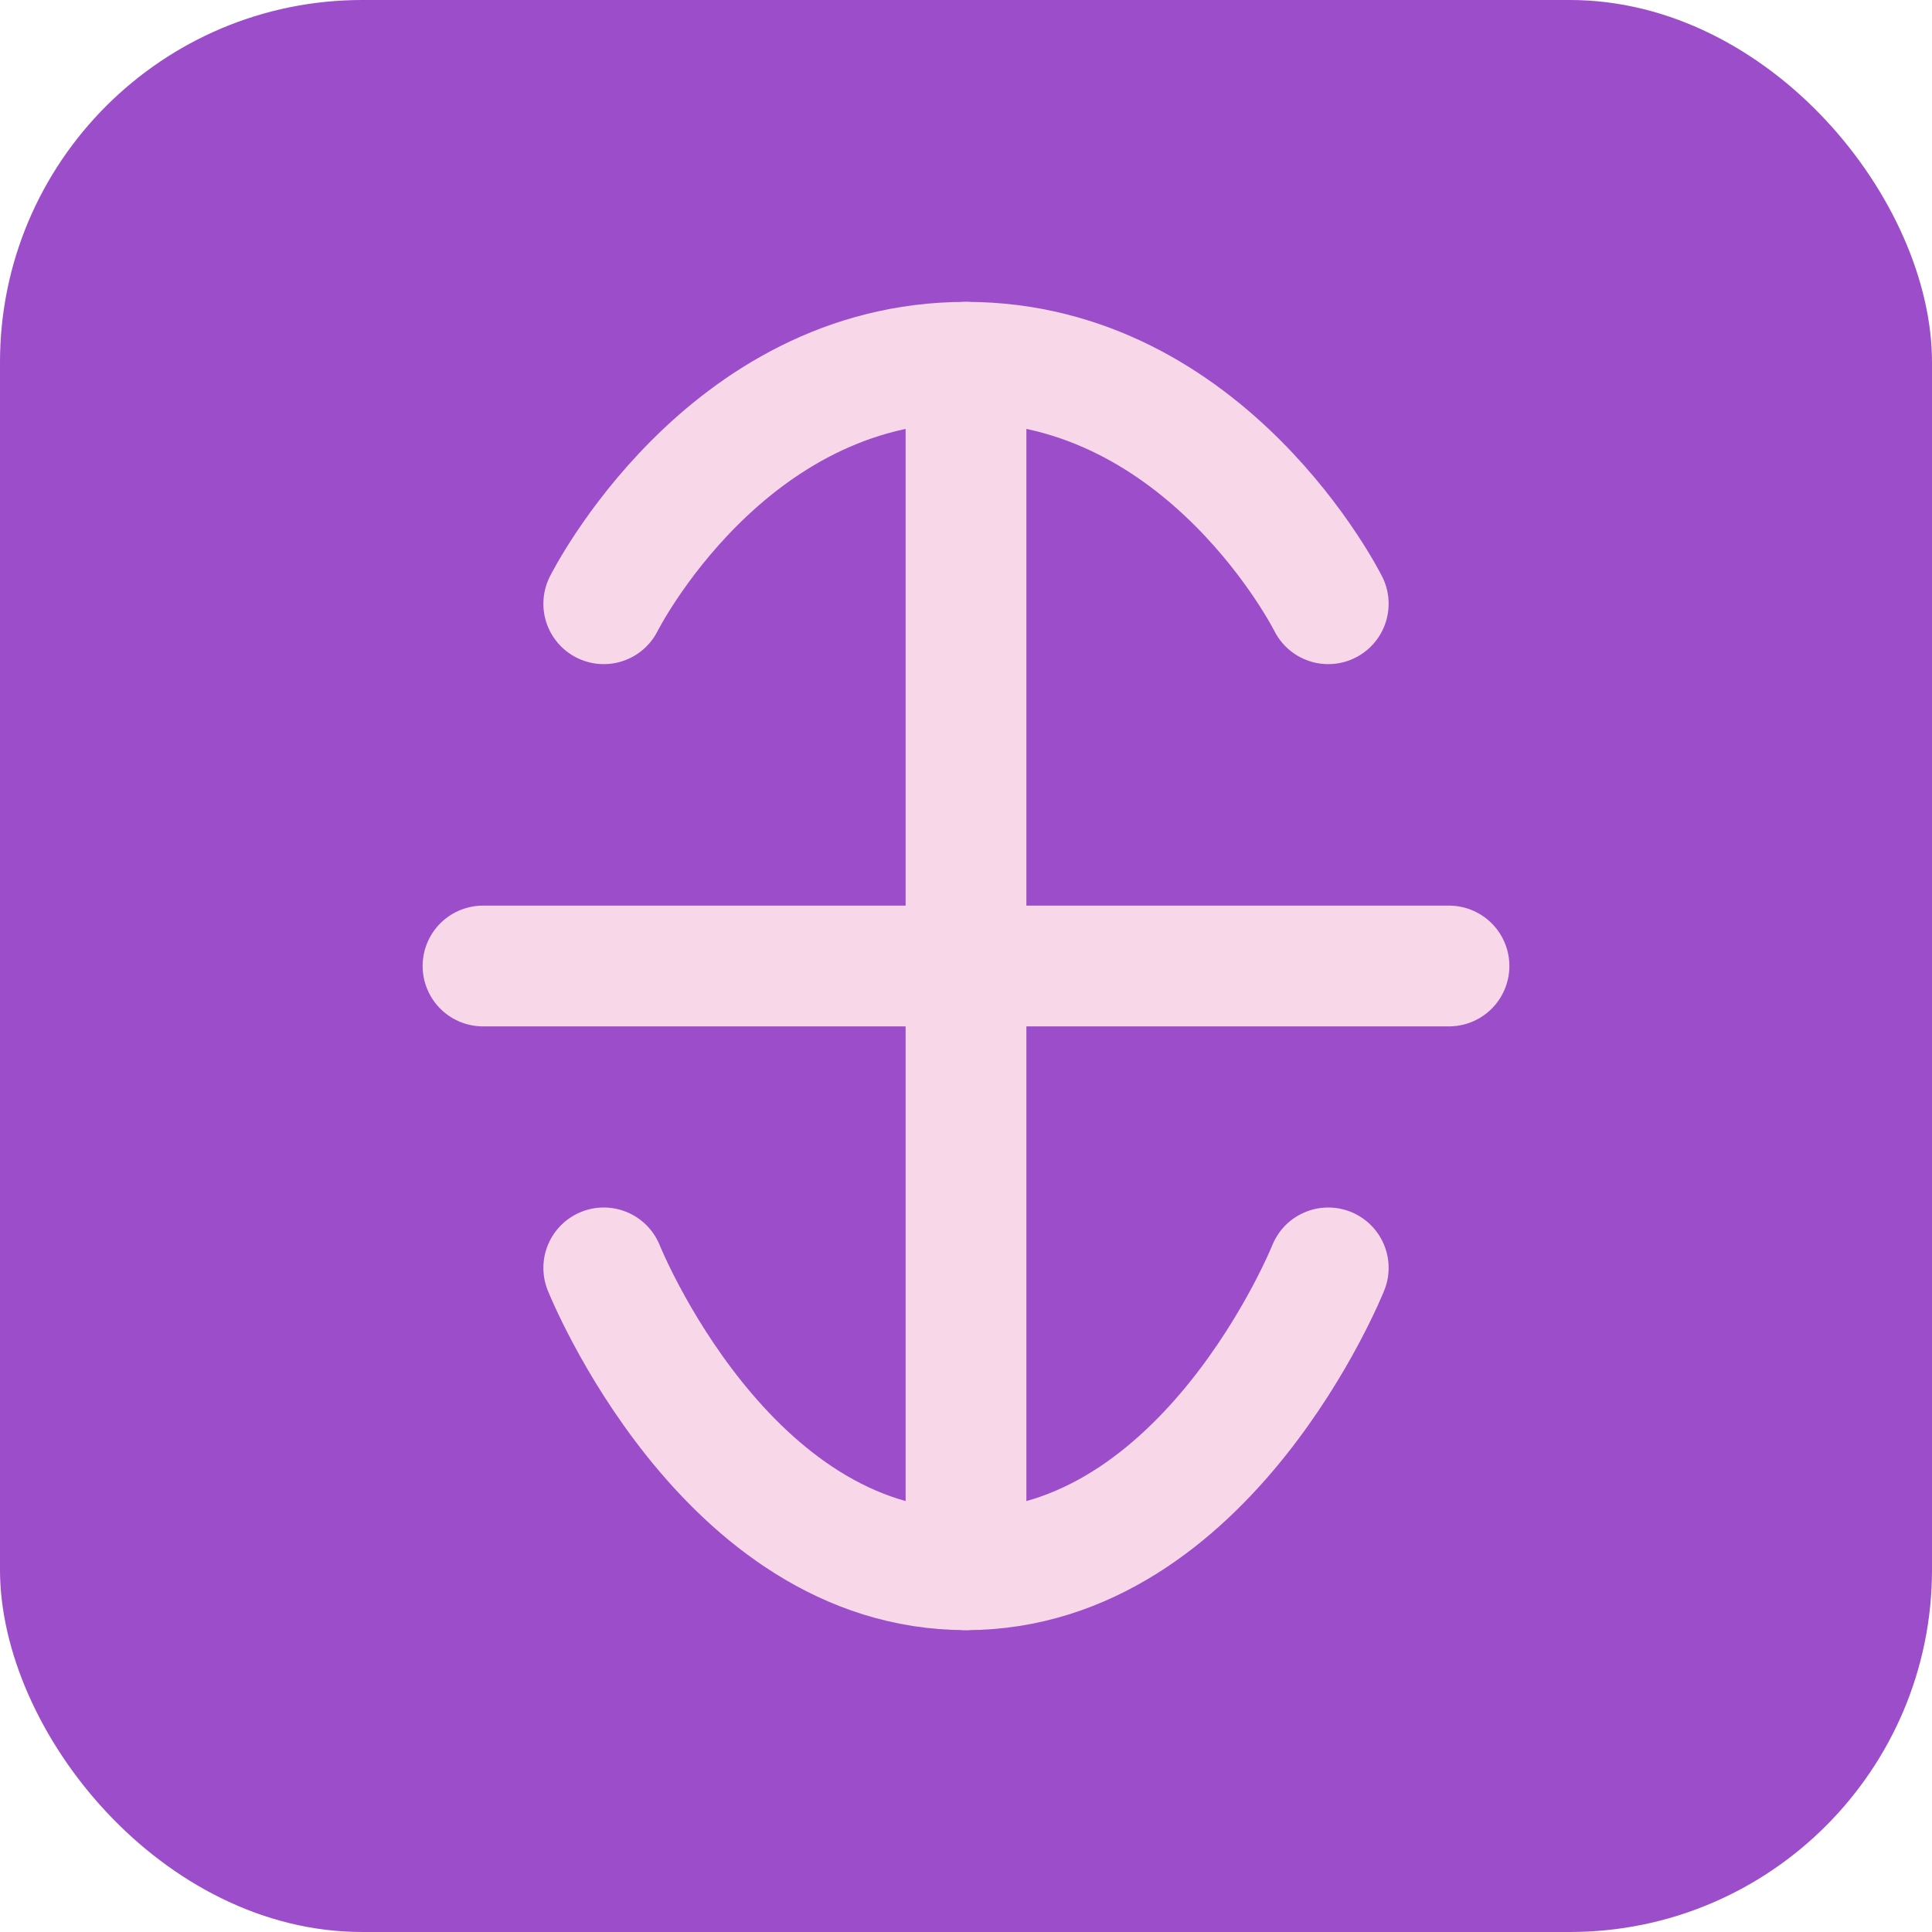
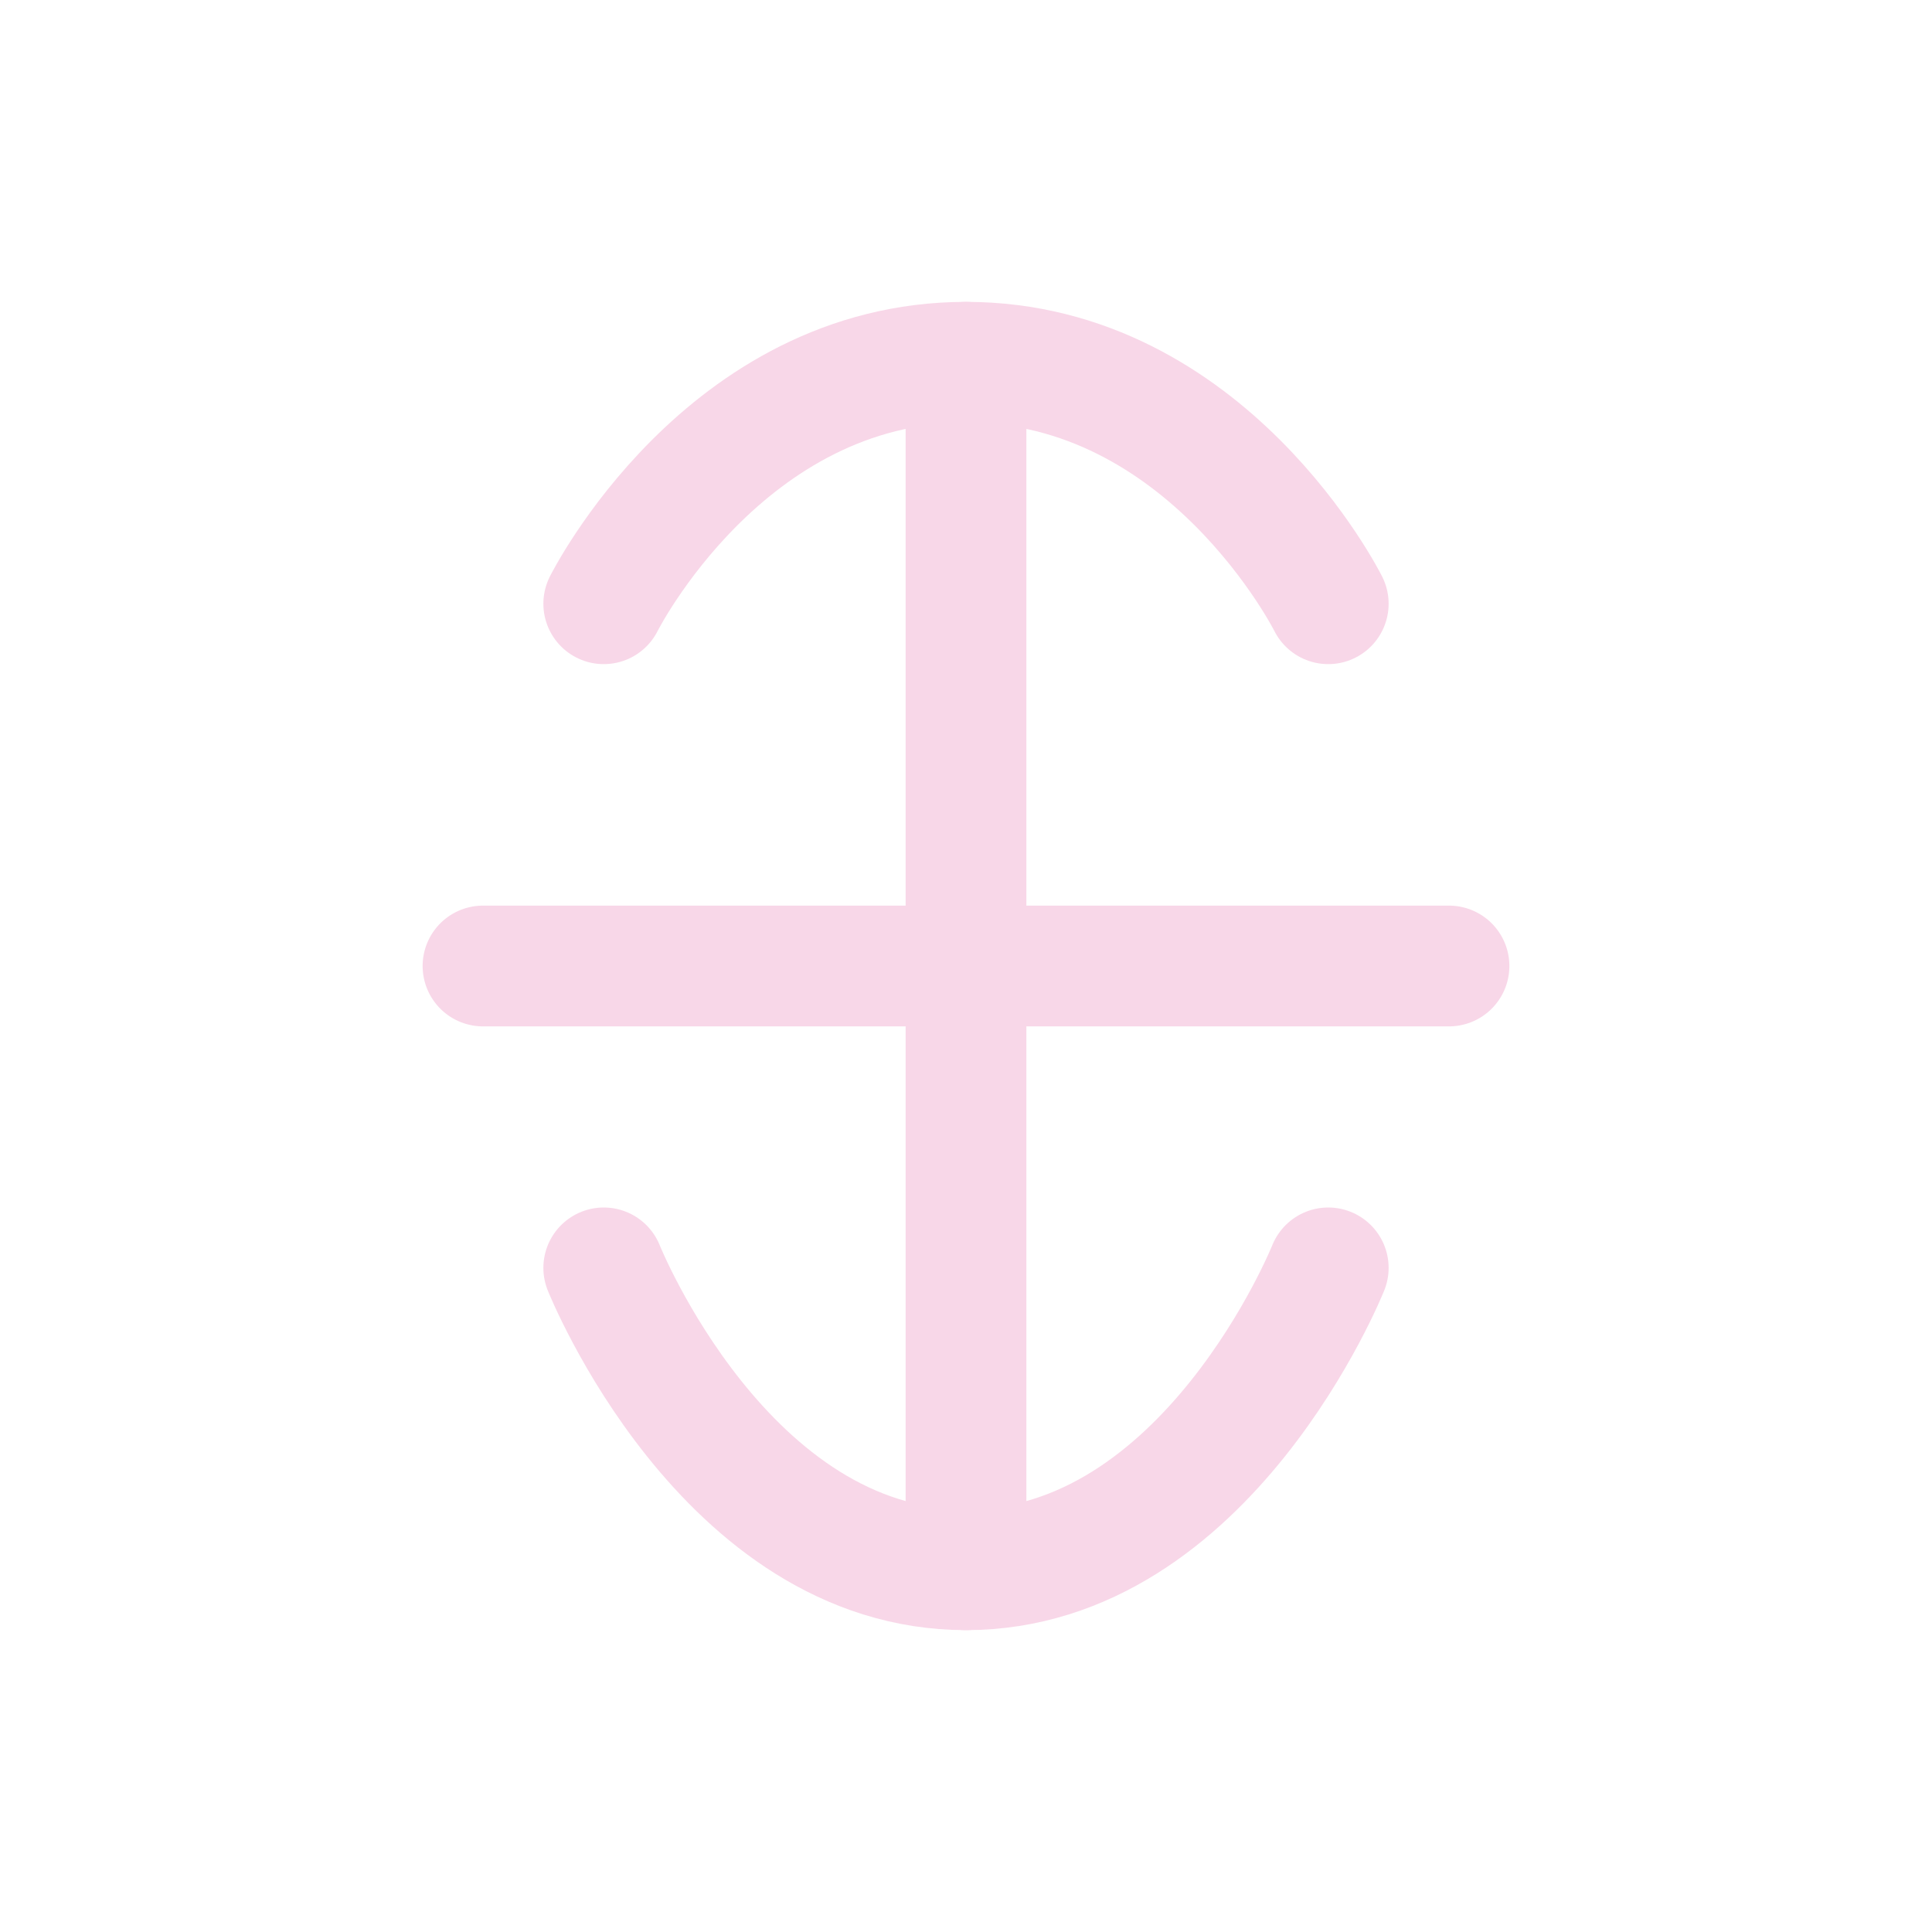
<svg xmlns="http://www.w3.org/2000/svg" width="32" height="32" viewBox="0 0 32 32" fill="none">
-   <rect width="32" height="32" rx="6" fill="#9b4dca" />
  <path d="M16,6 L16,26" stroke="#f8d7e8" stroke-width="2" stroke-linecap="round" />
  <path d="M10,10 C10,10 12,6 16,6 C20,6 22,10 22,10" stroke="#f8d7e8" stroke-width="2" stroke-linecap="round" />
  <path d="M8,16 L24,16" stroke="#f8d7e8" stroke-width="2" stroke-linecap="round" />
  <path d="M10,21 C10,21 12,26 16,26 C20,26 22,21 22,21" stroke="#f8d7e8" stroke-width="2" stroke-linecap="round" />
</svg>